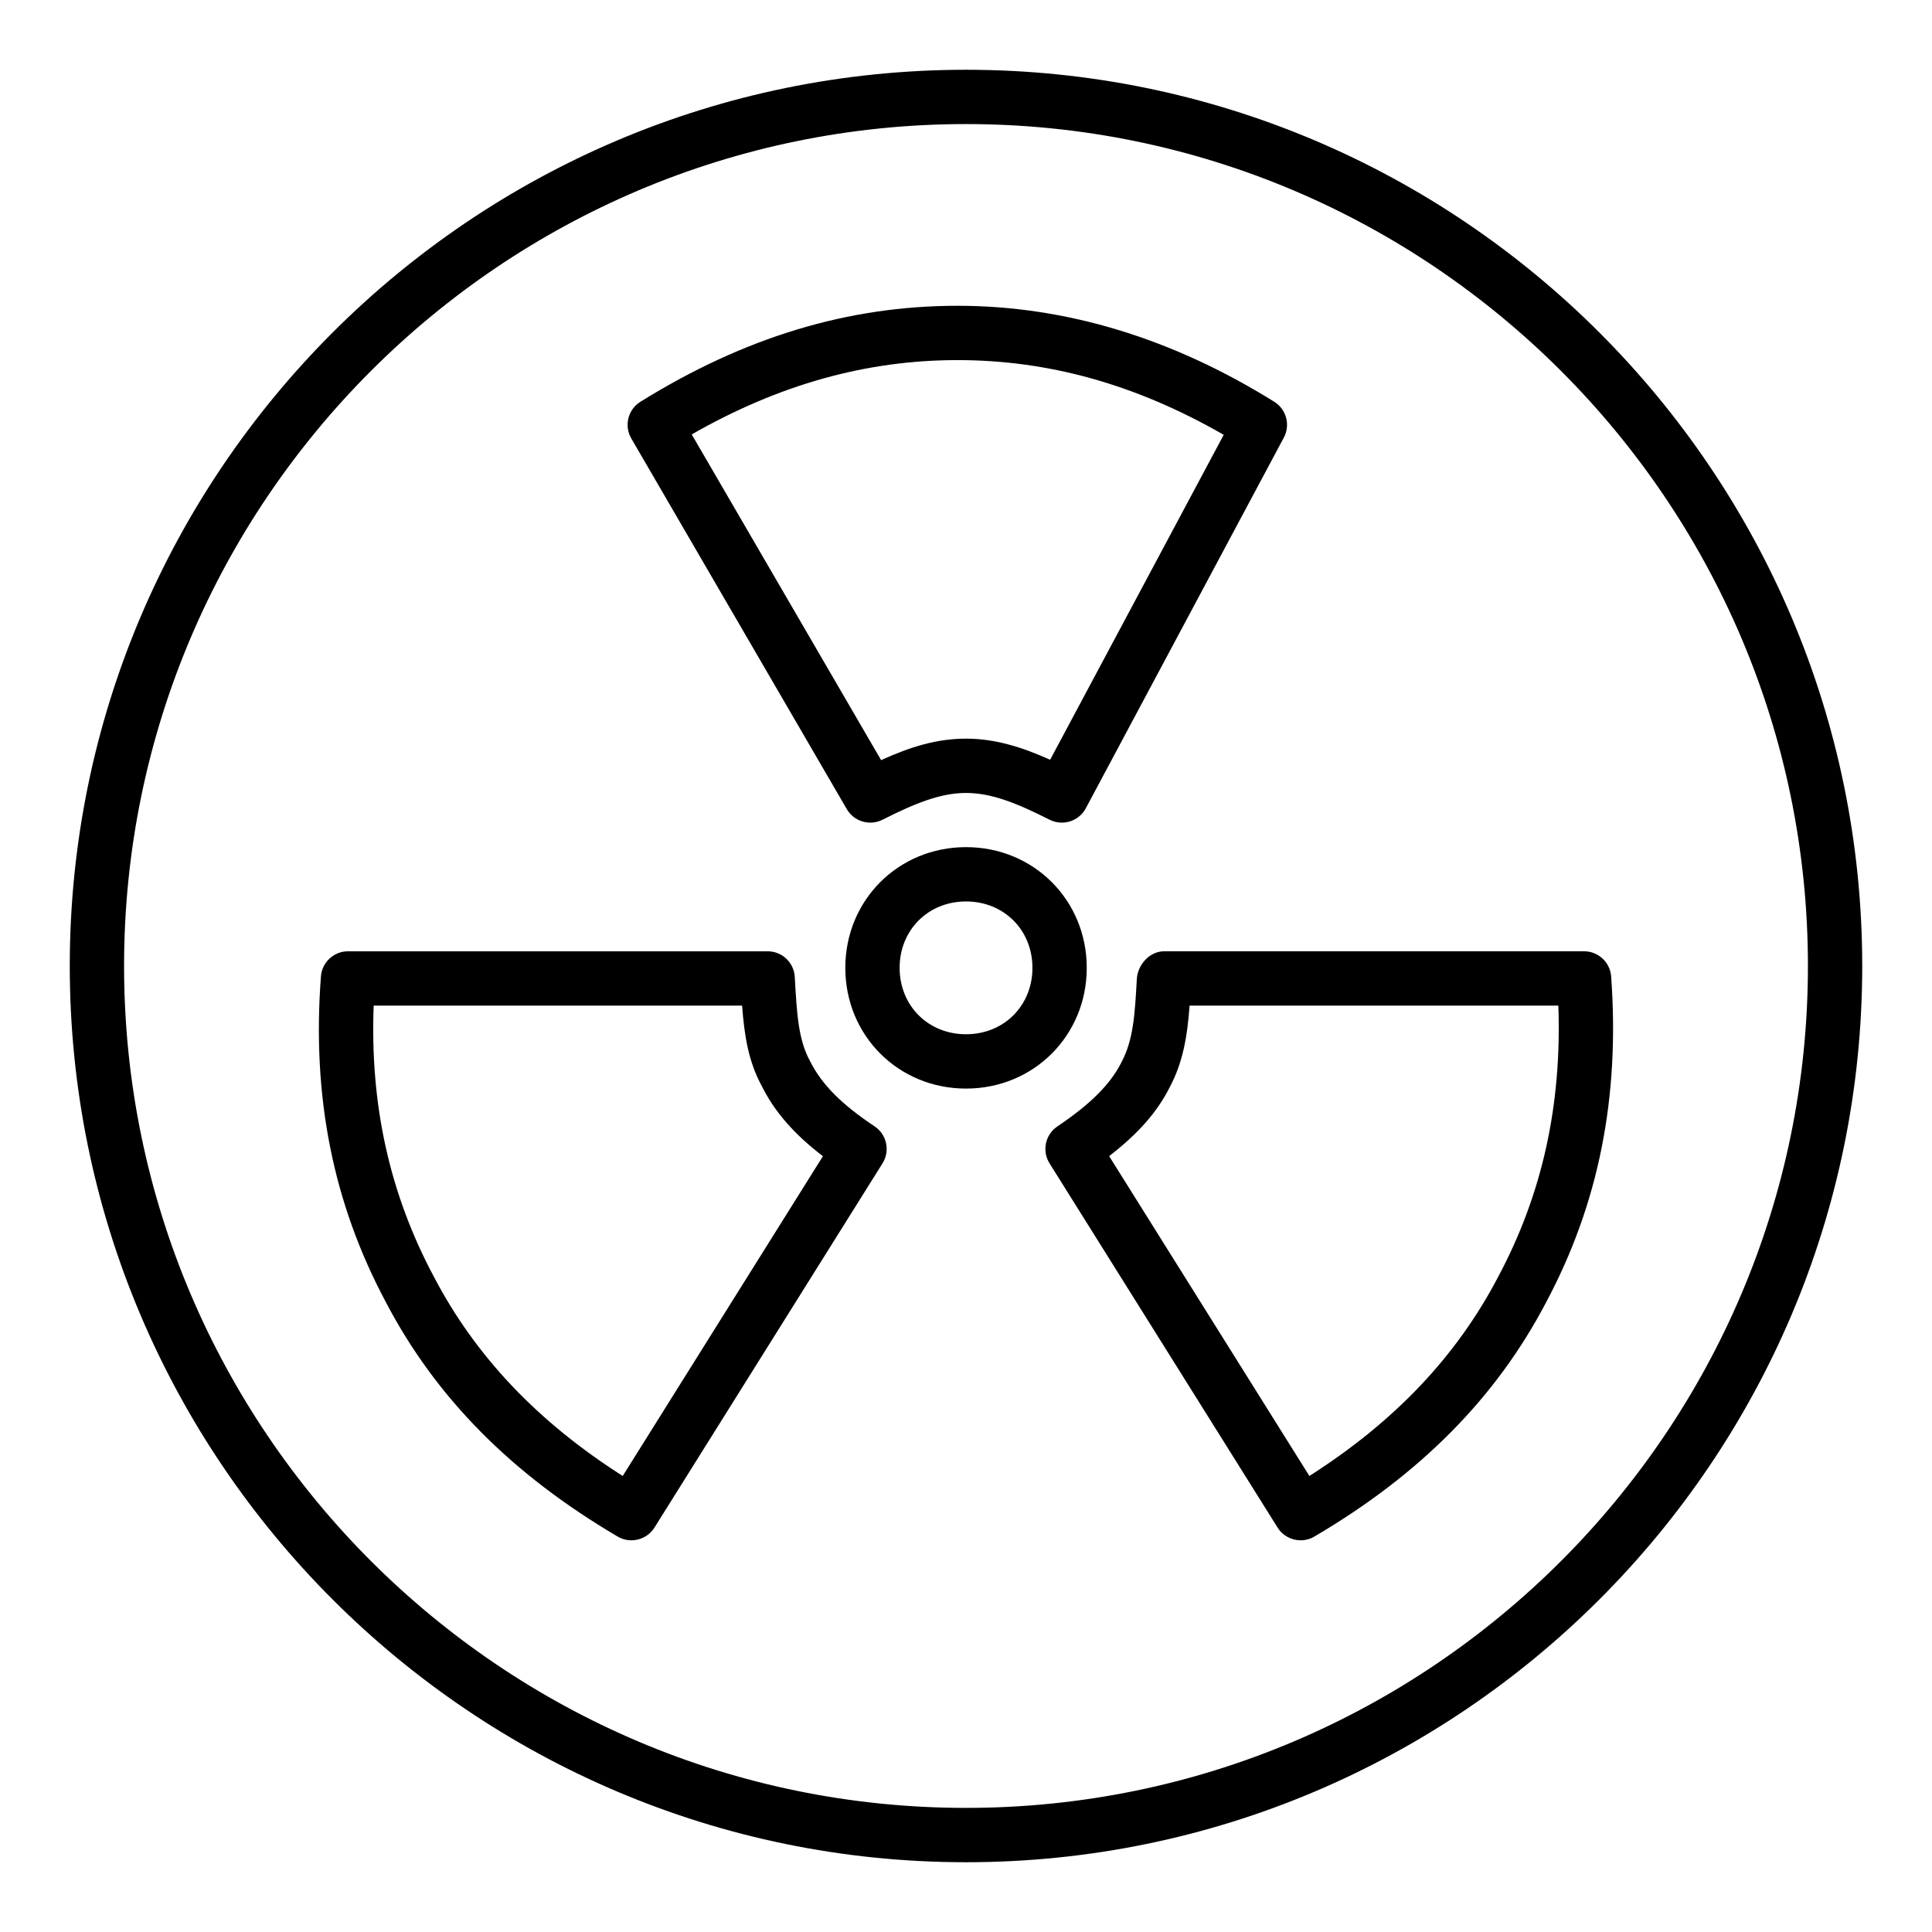
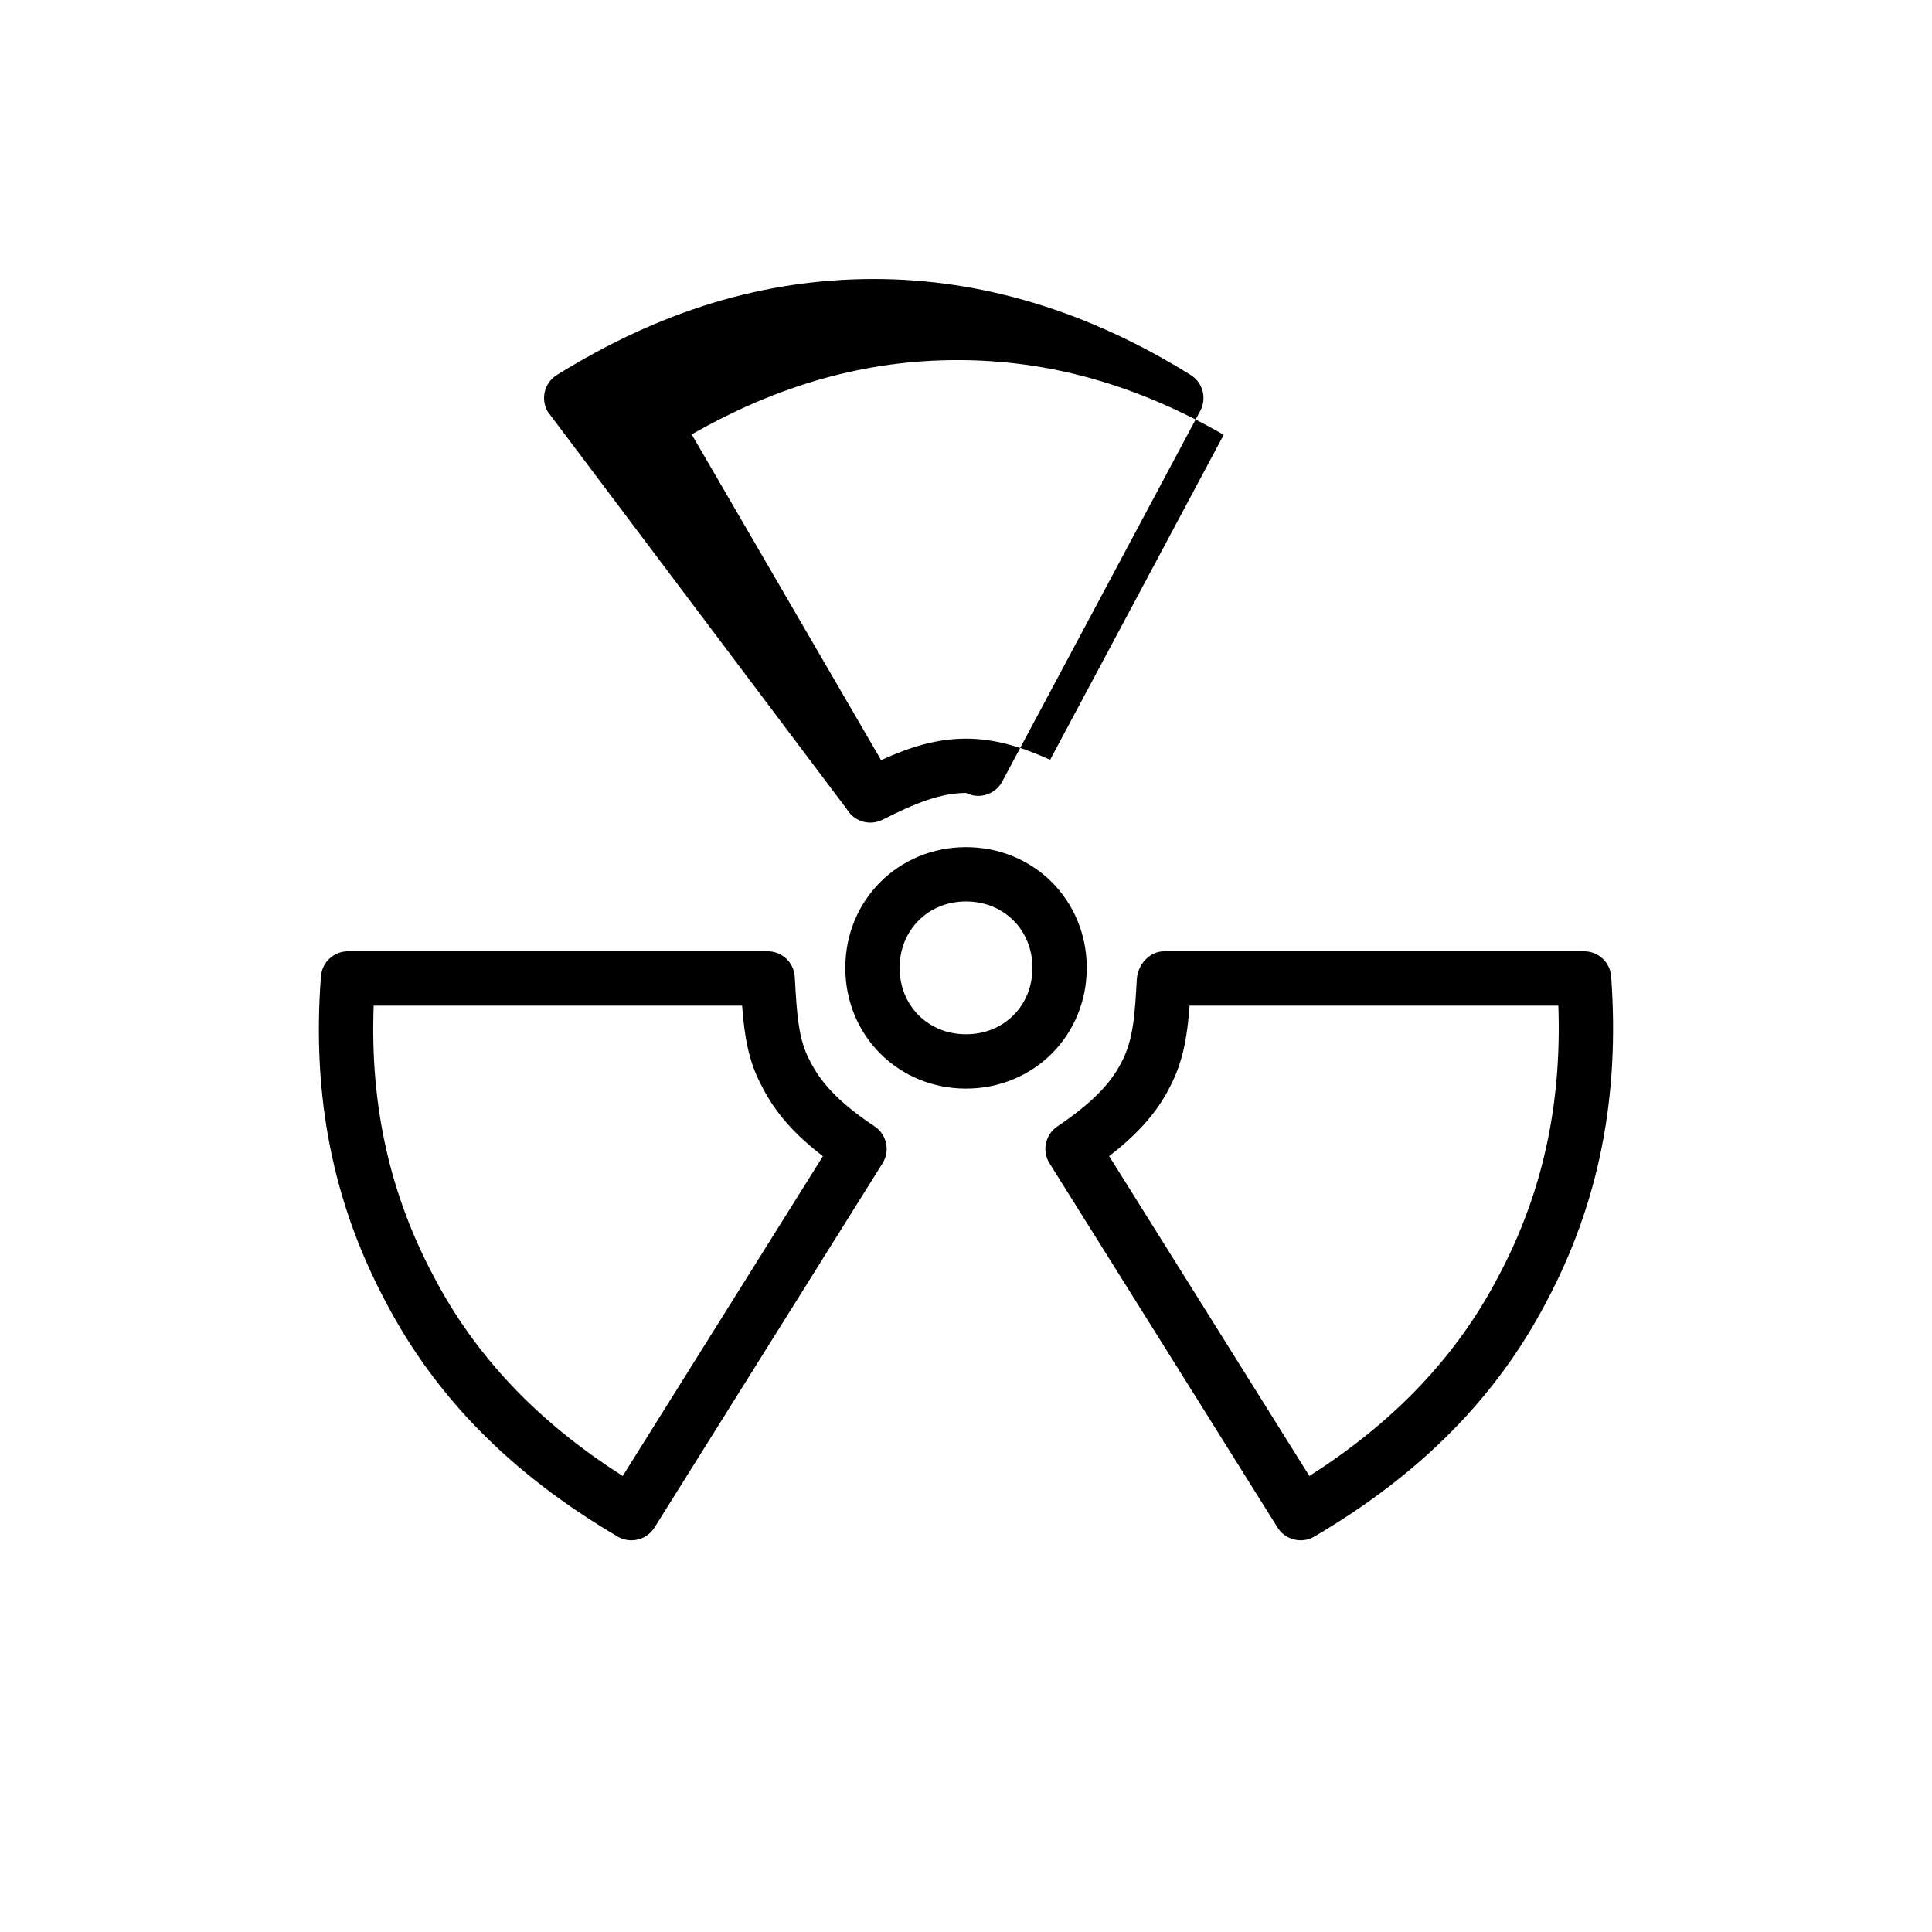
<svg xmlns="http://www.w3.org/2000/svg" fill="#000000" width="800px" height="800px" version="1.1" viewBox="144 144 512 512">
  <g>
    <path d="m432 400.49c0-17.938-14.055-31.988-31.992-31.988s-31.992 14.051-31.992 31.988c0 17.945 14.055 31.996 31.992 31.996 17.938-0.004 31.992-14.055 31.992-31.996zm-31.992 17.598c-10.031 0-17.598-7.562-17.598-17.598 0-10.031 7.566-17.594 17.598-17.594s17.598 7.562 17.598 17.594c0 10.035-7.566 17.598-17.598 17.598z" />
    <path d="m375.77 442.49c-8.77-5.84-14.004-11.09-17.086-17.254-3.129-5.727-3.508-12.453-4.059-22.336-0.215-3.816-3.371-6.797-7.188-6.797h-111.21c-3.766 0-6.891 2.902-7.176 6.648-2.422 31.855 3.207 60.102 17.184 86.297 13.23 25.297 33.336 45.629 61.457 62.16 1.145 0.676 2.398 0.992 3.641 0.992 2.398 0 4.746-1.203 6.109-3.379l60.434-96.523c2.07-3.301 1.137-7.648-2.109-9.809zm-66.742 92.66c-22.625-14.422-39.031-31.742-50.059-52.828-11.703-21.93-16.938-45.488-15.941-71.824h97.641c0.574 7.781 1.633 14.773 5.258 21.41 3.375 6.746 8.465 12.609 16.156 18.5z" />
-     <path d="m368.41 358.43c1.914 3.289 6.07 4.519 9.469 2.805 8.66-4.379 15.387-7.094 22.137-7.094s13.477 2.715 22.141 7.094c1.039 0.527 2.152 0.773 3.238 0.773 2.574 0 5.062-1.383 6.356-3.809l52.477-98.23c1.785-3.34 0.676-7.492-2.539-9.496-27.078-16.875-55.32-25.438-83.941-25.438-28.98 0-56.469 8.316-84.023 25.43-3.309 2.051-4.383 6.367-2.426 9.734zm29.328-119c24.242 0 47.387 6.488 70.559 19.801l-46 86.113c-7.68-3.449-14.742-5.594-22.289-5.594-7.684 0-14.637 2.117-22.508 5.688l-50.191-86.316c23.188-13.246 46.289-19.691 70.43-19.691z" />
+     <path d="m368.41 358.43c1.914 3.289 6.07 4.519 9.469 2.805 8.66-4.379 15.387-7.094 22.137-7.094c1.039 0.527 2.152 0.773 3.238 0.773 2.574 0 5.062-1.383 6.356-3.809l52.477-98.23c1.785-3.34 0.676-7.492-2.539-9.496-27.078-16.875-55.32-25.438-83.941-25.438-28.98 0-56.469 8.316-84.023 25.43-3.309 2.051-4.383 6.367-2.426 9.734zm29.328-119c24.242 0 47.387 6.488 70.559 19.801l-46 86.113c-7.68-3.449-14.742-5.594-22.289-5.594-7.684 0-14.637 2.117-22.508 5.688l-50.191-86.316c23.188-13.246 46.289-19.691 70.43-19.691z" />
    <path d="m445.27 403.46c-0.523 9.34-0.898 16.082-4.051 22.008-2.914 5.828-8.156 11.086-17.004 17.043-3.215 2.164-4.137 6.496-2.078 9.785l60.434 96.523c1.363 2.18 3.707 3.379 6.109 3.379 1.242 0 2.496-0.316 3.641-0.992 28.113-16.523 48.215-36.852 61.449-62.141 13.902-26.074 19.527-54.305 17.203-86.289-0.273-3.766-3.41-6.676-7.18-6.676h-111.3c-3.82 0-7.004 3.547-7.219 7.359zm13.984 7.035h97.723c0.934 26.477-4.293 50.031-15.922 71.824-0.012 0.016-0.016 0.035-0.027 0.051-11 21.043-27.406 38.355-50.031 52.777l-53.066-84.766c7.742-5.961 12.82-11.785 16.086-18.316 3.562-6.707 4.644-13.645 5.238-21.57z" />
-     <path d="m400 162.49c-130.96 0-237.51 106.55-237.51 237.51s106.55 237.51 237.51 237.51 237.51-106.55 237.51-237.51c-0.004-130.96-106.55-237.51-237.51-237.51zm0 460.62c-123.03 0-223.12-100.09-223.12-223.11 0-123.03 100.09-223.12 223.12-223.12 123.02 0 223.12 100.09 223.12 223.12-0.004 123.03-100.09 223.11-223.12 223.11z" />
  </g>
</svg>